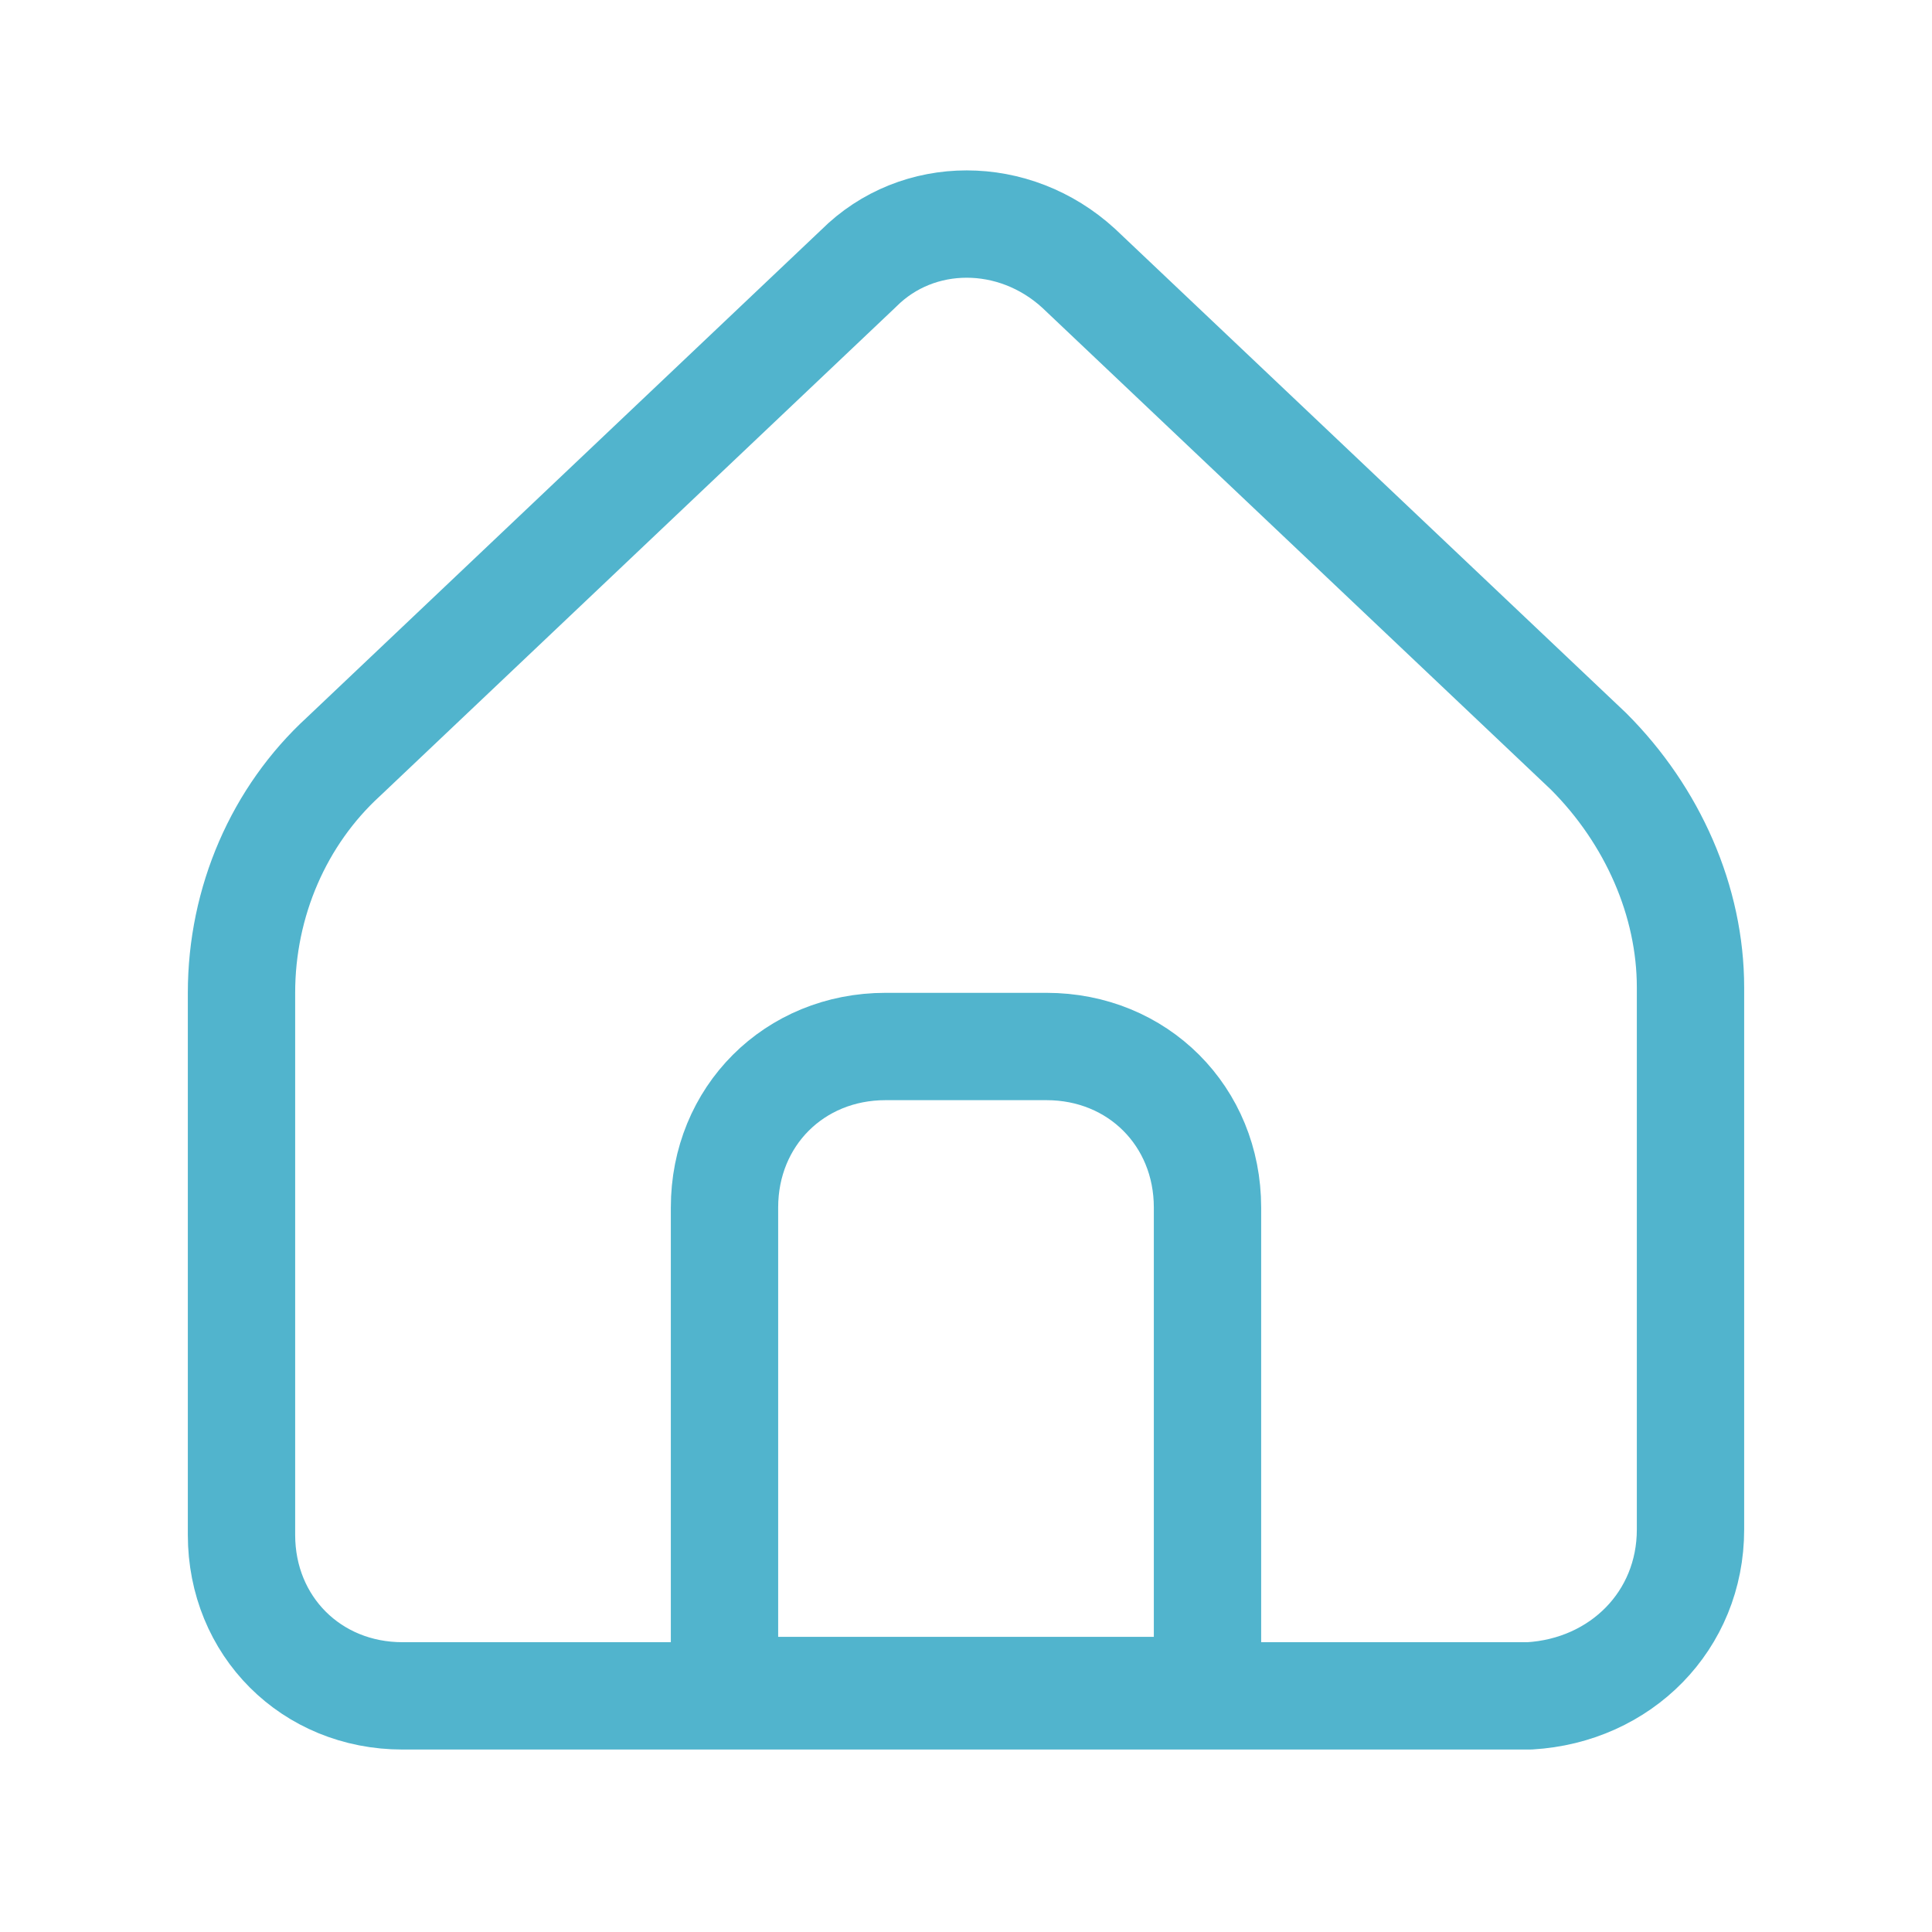
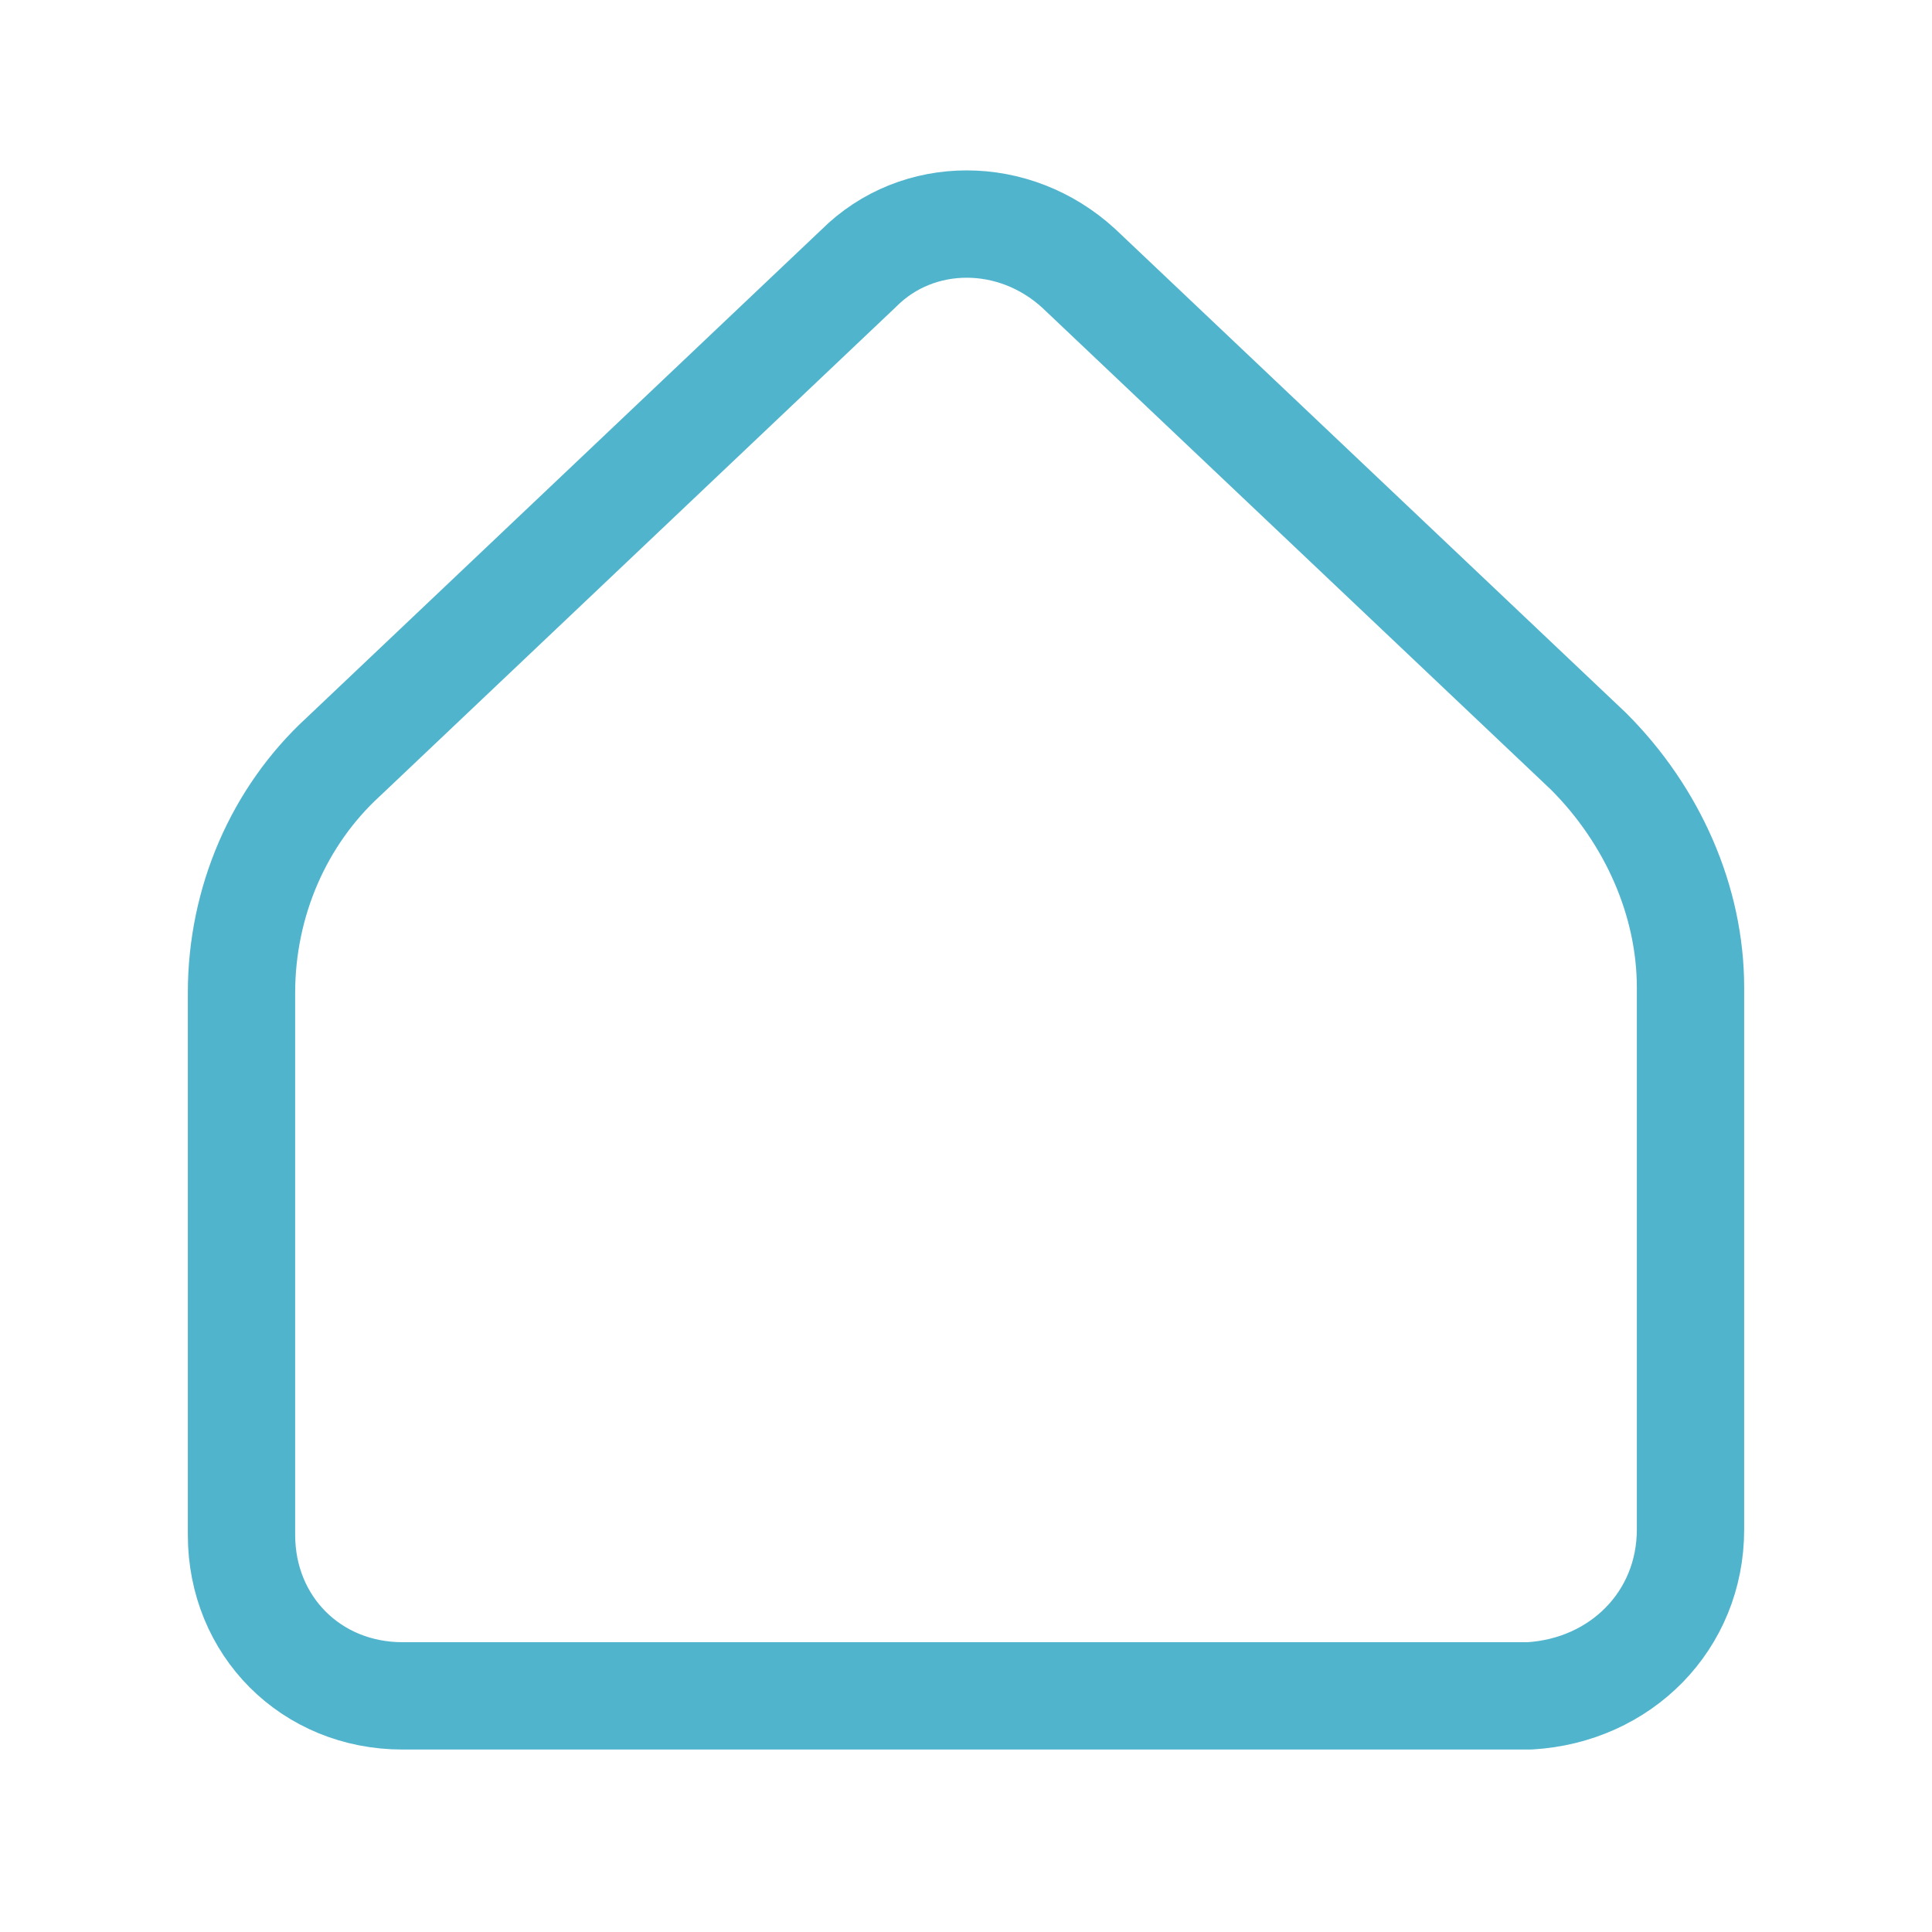
<svg xmlns="http://www.w3.org/2000/svg" version="1.1" id="Réteg_1" x="0px" y="0px" viewBox="0 0 36 36" enable-background="new 0 0 36 36" xml:space="preserve">
  <path fill="none" stroke="#51B4CD" stroke-width="2" stroke-linecap="round" stroke-linejoin="round" d="M31.5,28.5V18.4  c0-1.6-0.7-3.2-1.9-4.4L20.1,5c-1.2-1.1-3-1.1-4.1,0l-9.6,9.1c-1.2,1.1-1.9,2.7-1.9,4.4v10.1c0,1.7,1.3,3,3,3h21  C30.2,31.5,31.5,30.2,31.5,28.5z" />
-   <path fill="none" stroke="#51B4CD" stroke-width="2" stroke-linecap="round" stroke-linejoin="round" d="M13.5,22.5c0-1.7,1.3-3,3-3  h3c1.7,0,3,1.3,3,3v9h-9V22.5z" />
</svg>